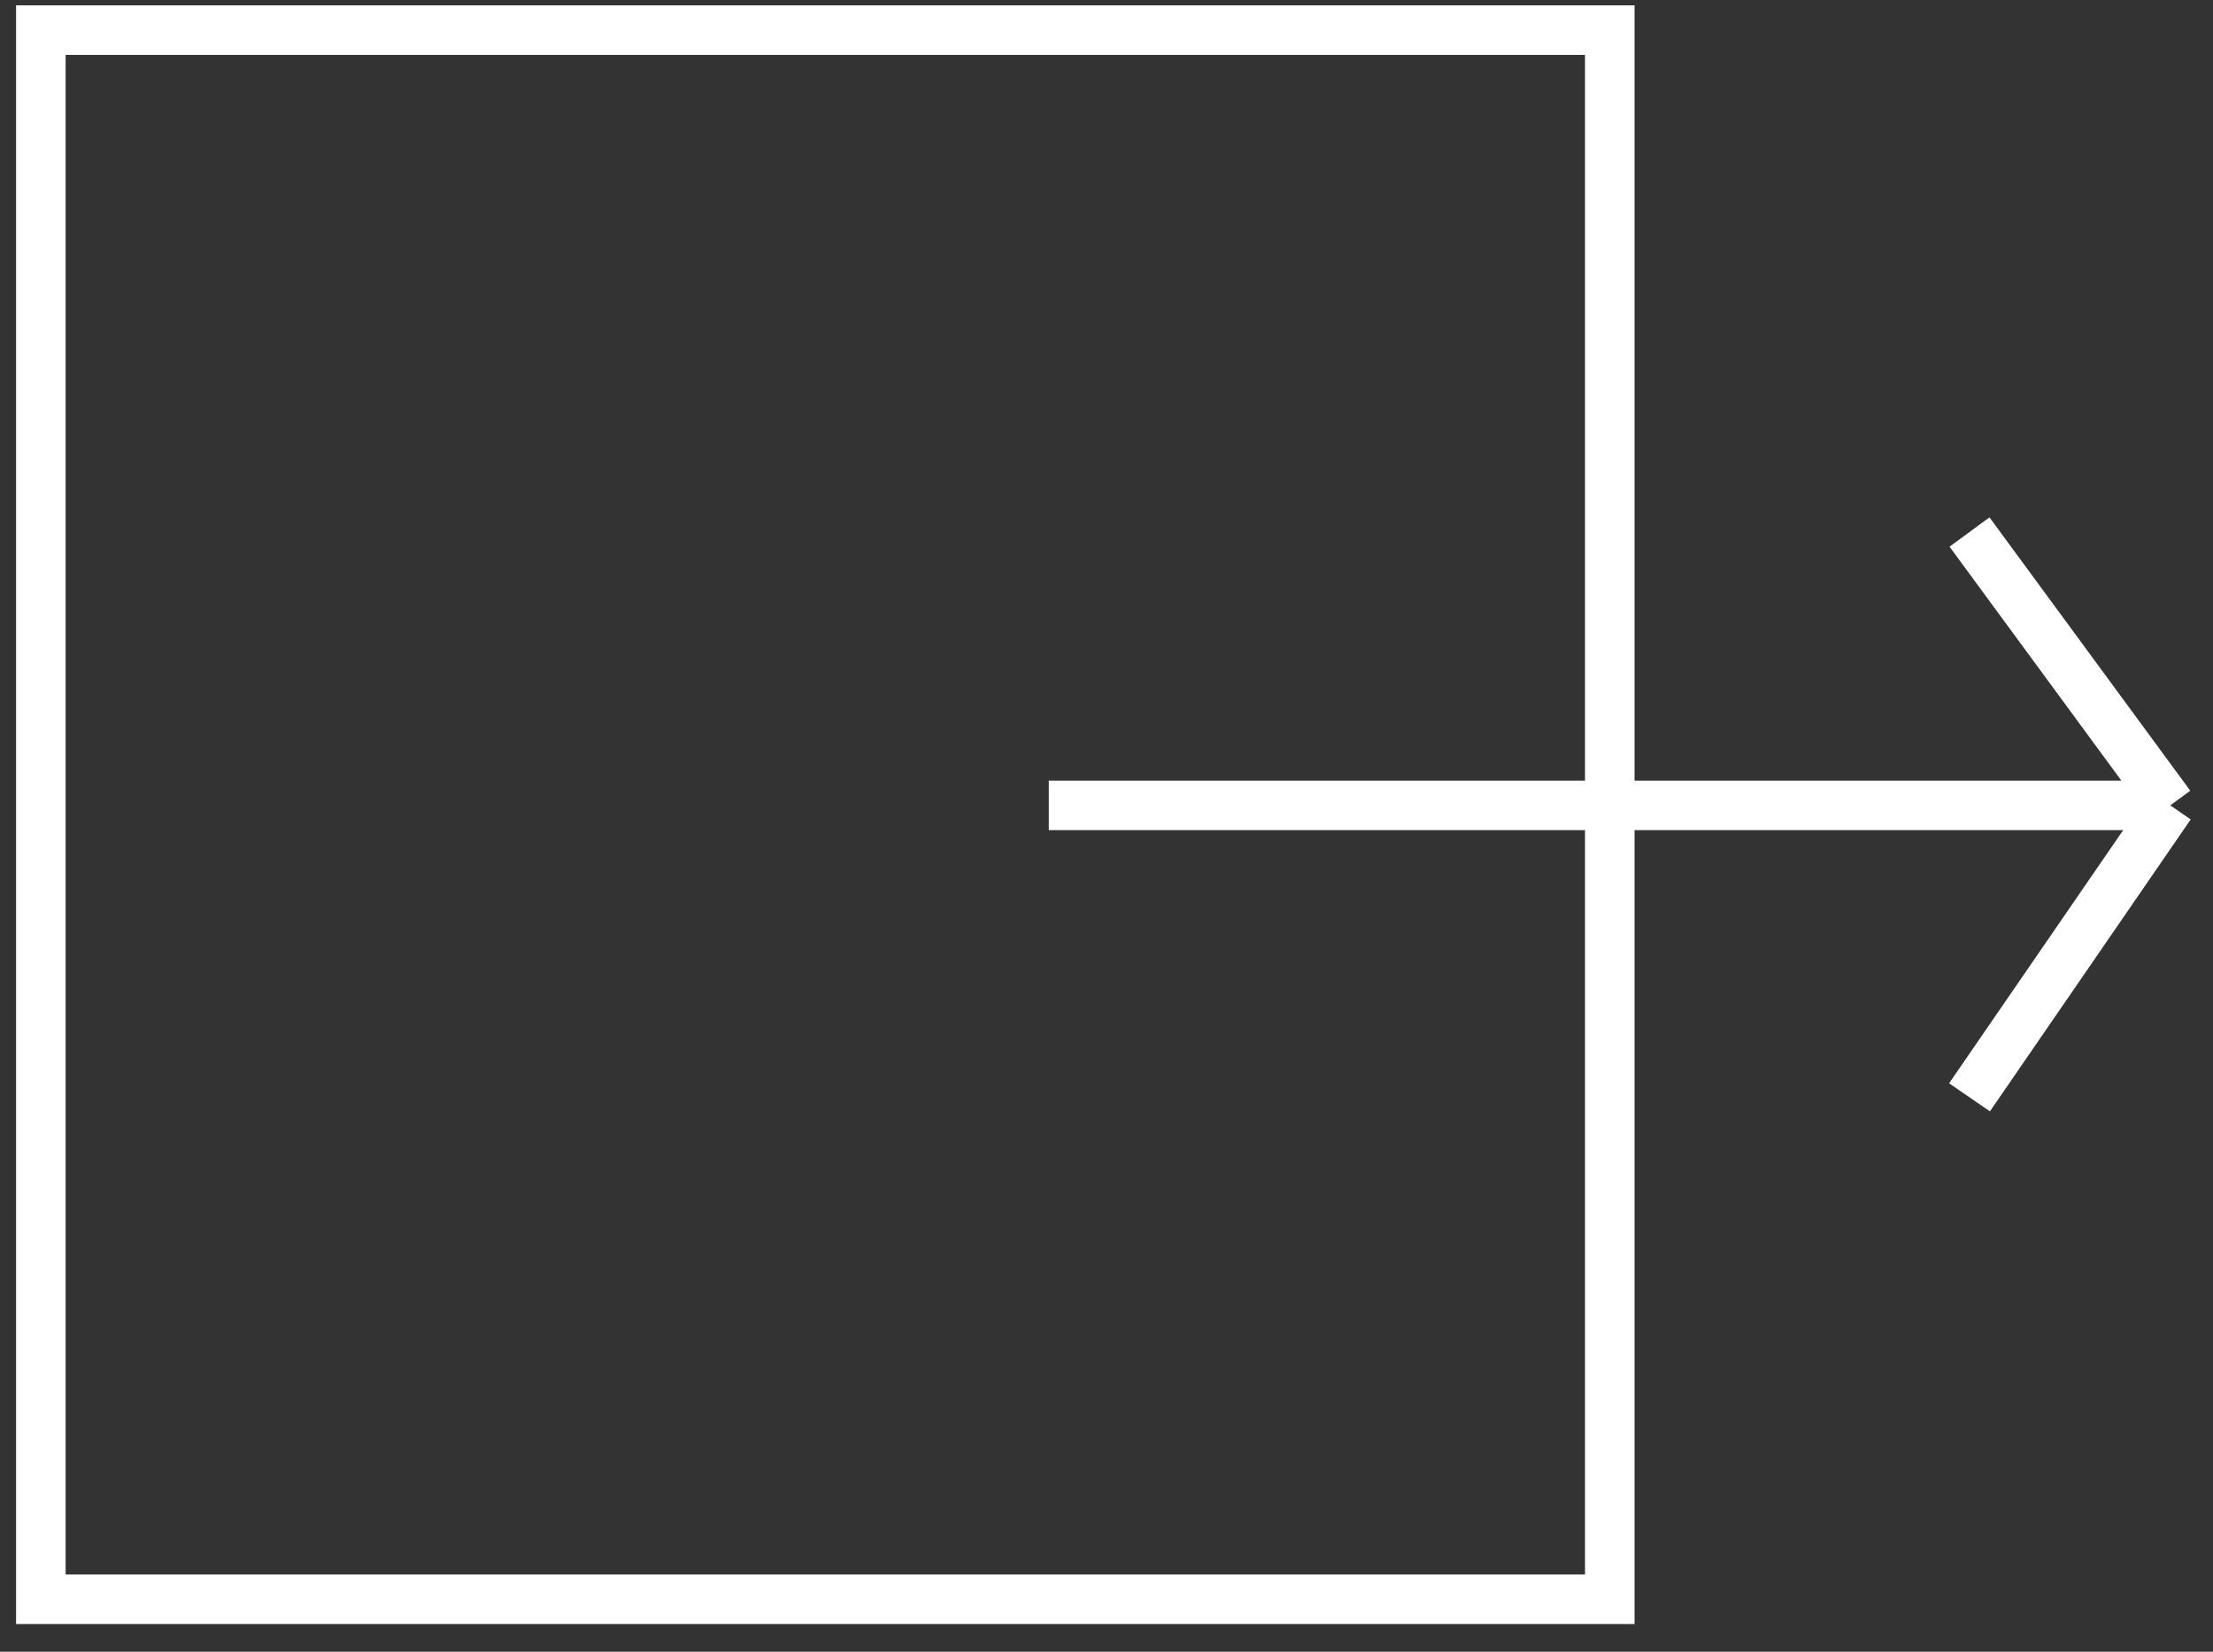
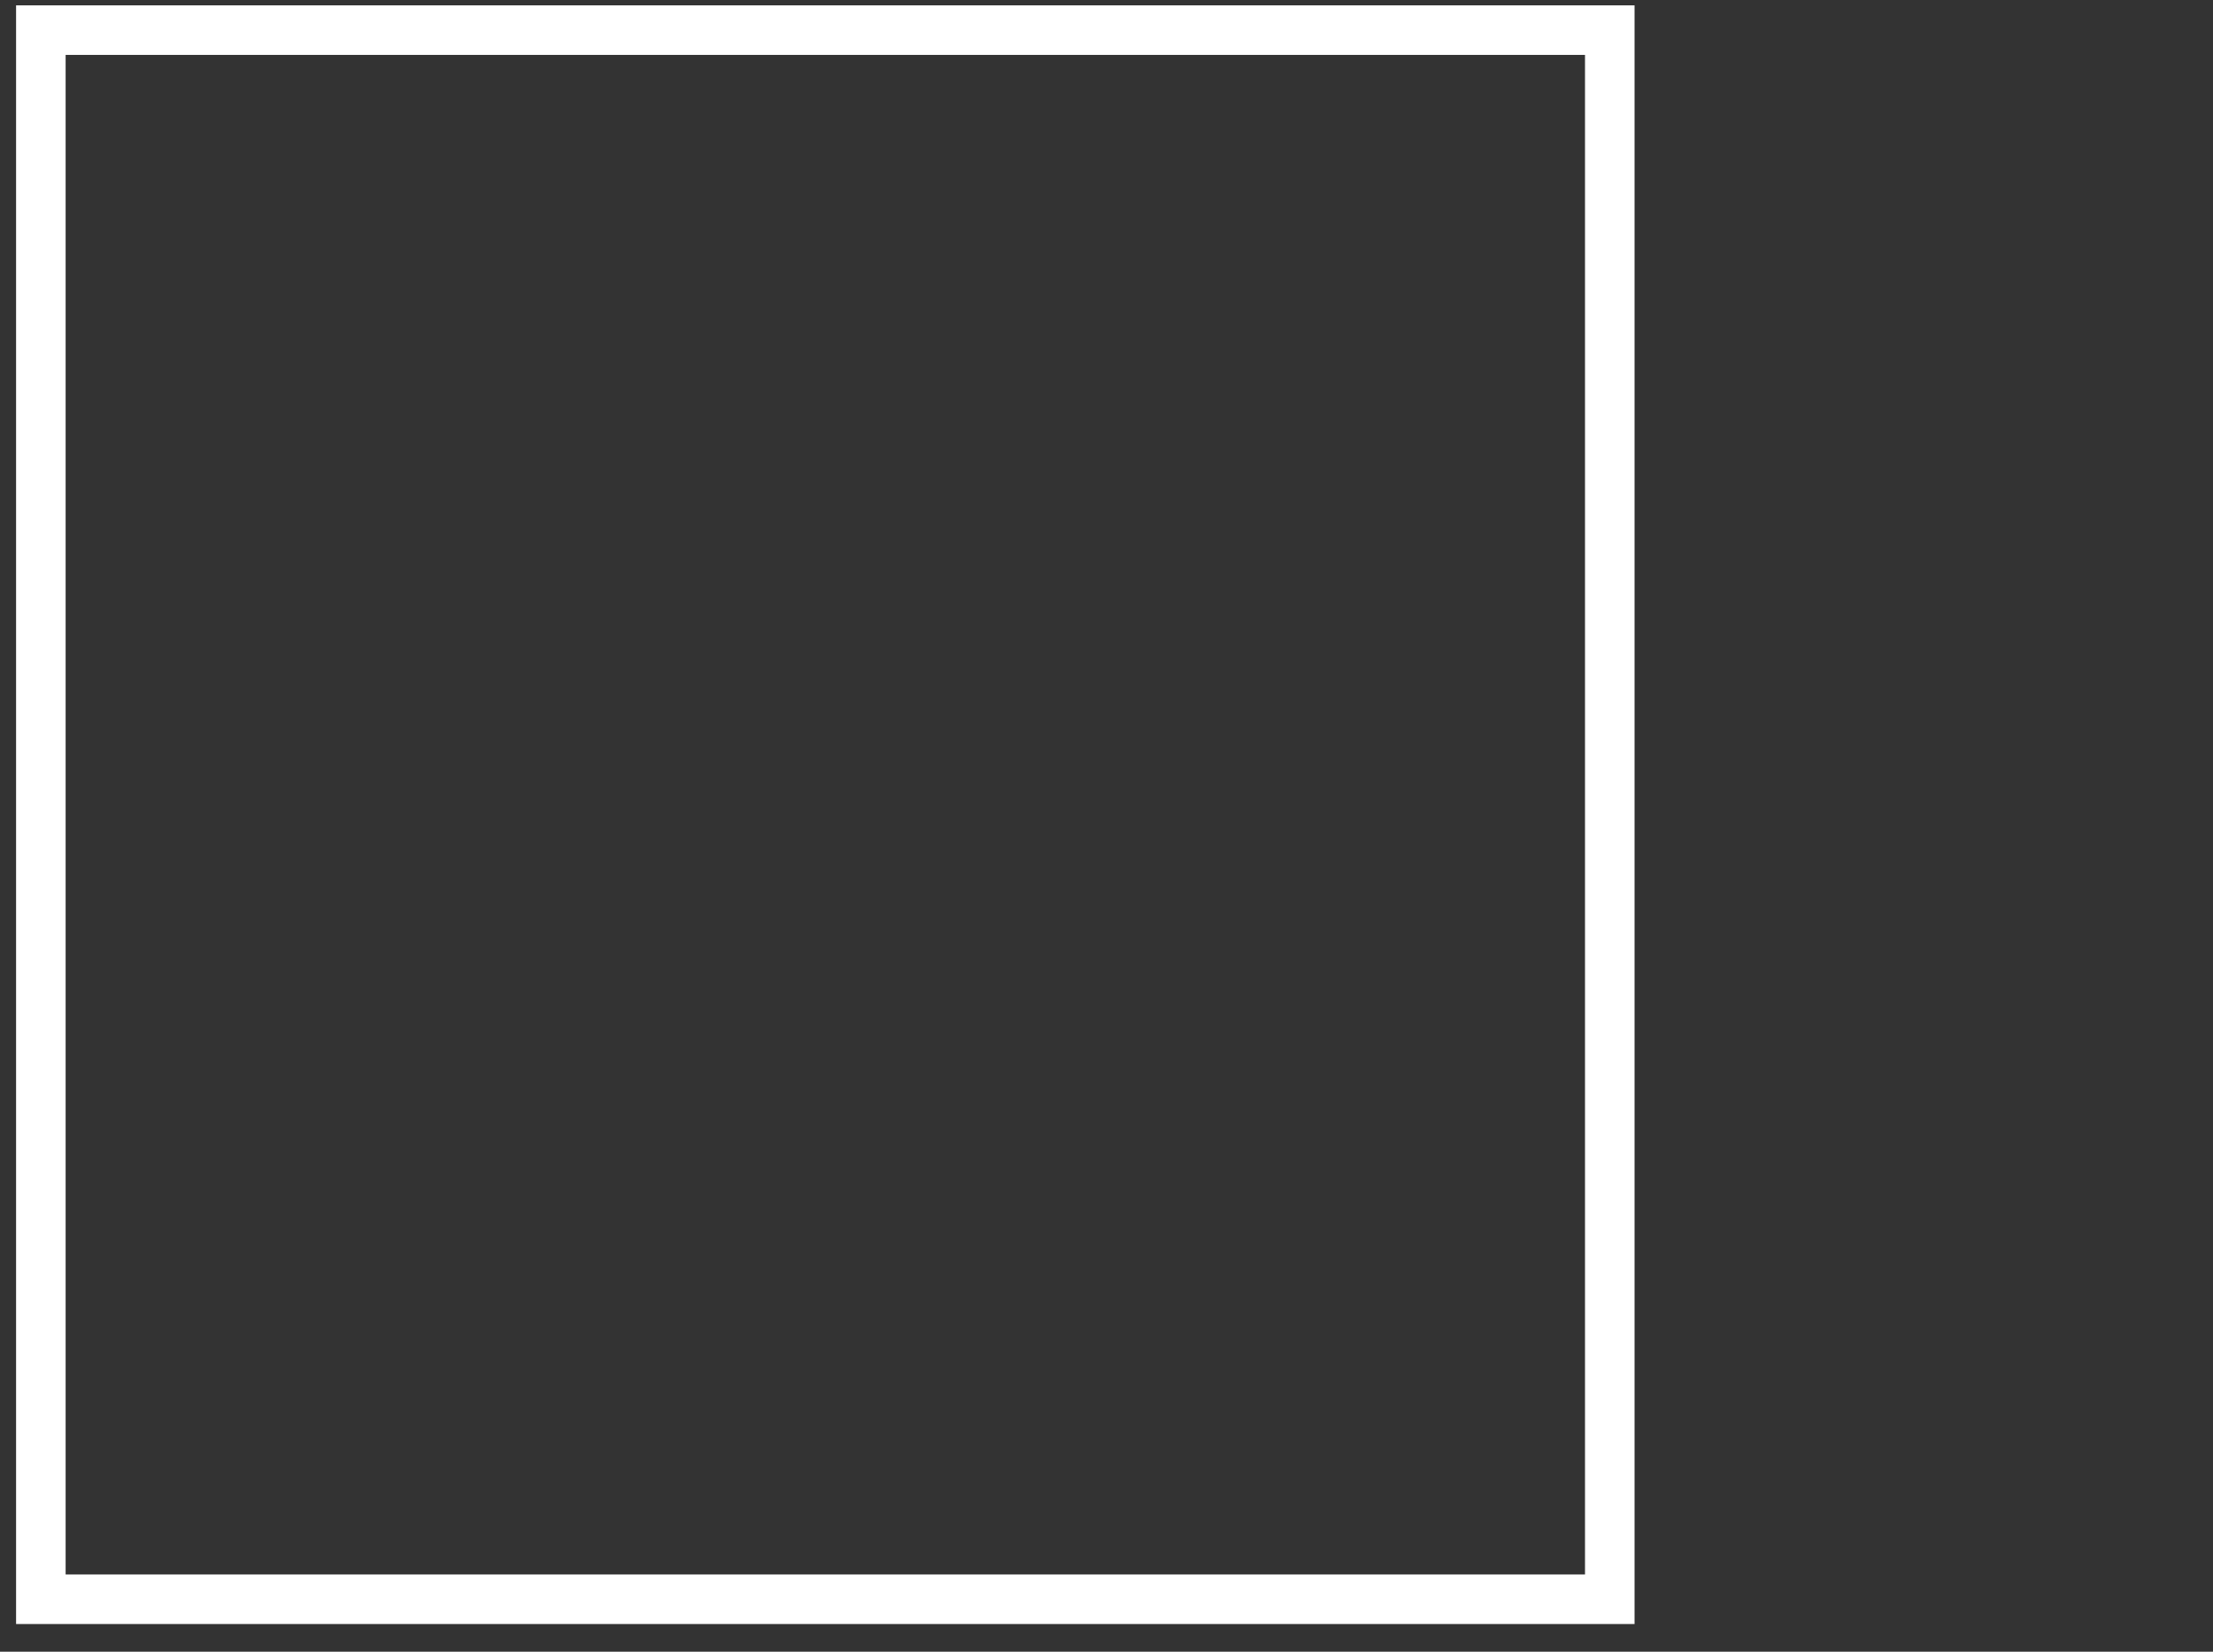
<svg xmlns="http://www.w3.org/2000/svg" width="67" height="50" viewBox="0 0 67 50" fill="none">
  <rect x="0" y="0" width="67" height="50" fill="#333333" stroke="none" />
  <rect x="1.237" y="0.912" width="47.5" height="47.5" stroke="white" stroke-width="1.5" />
-   <path d="M31.753 24.38H65.707M65.707 24.38L59.628 16.105M65.707 24.38L59.628 33.218" stroke="white" stroke-width="1.5" />
</svg>